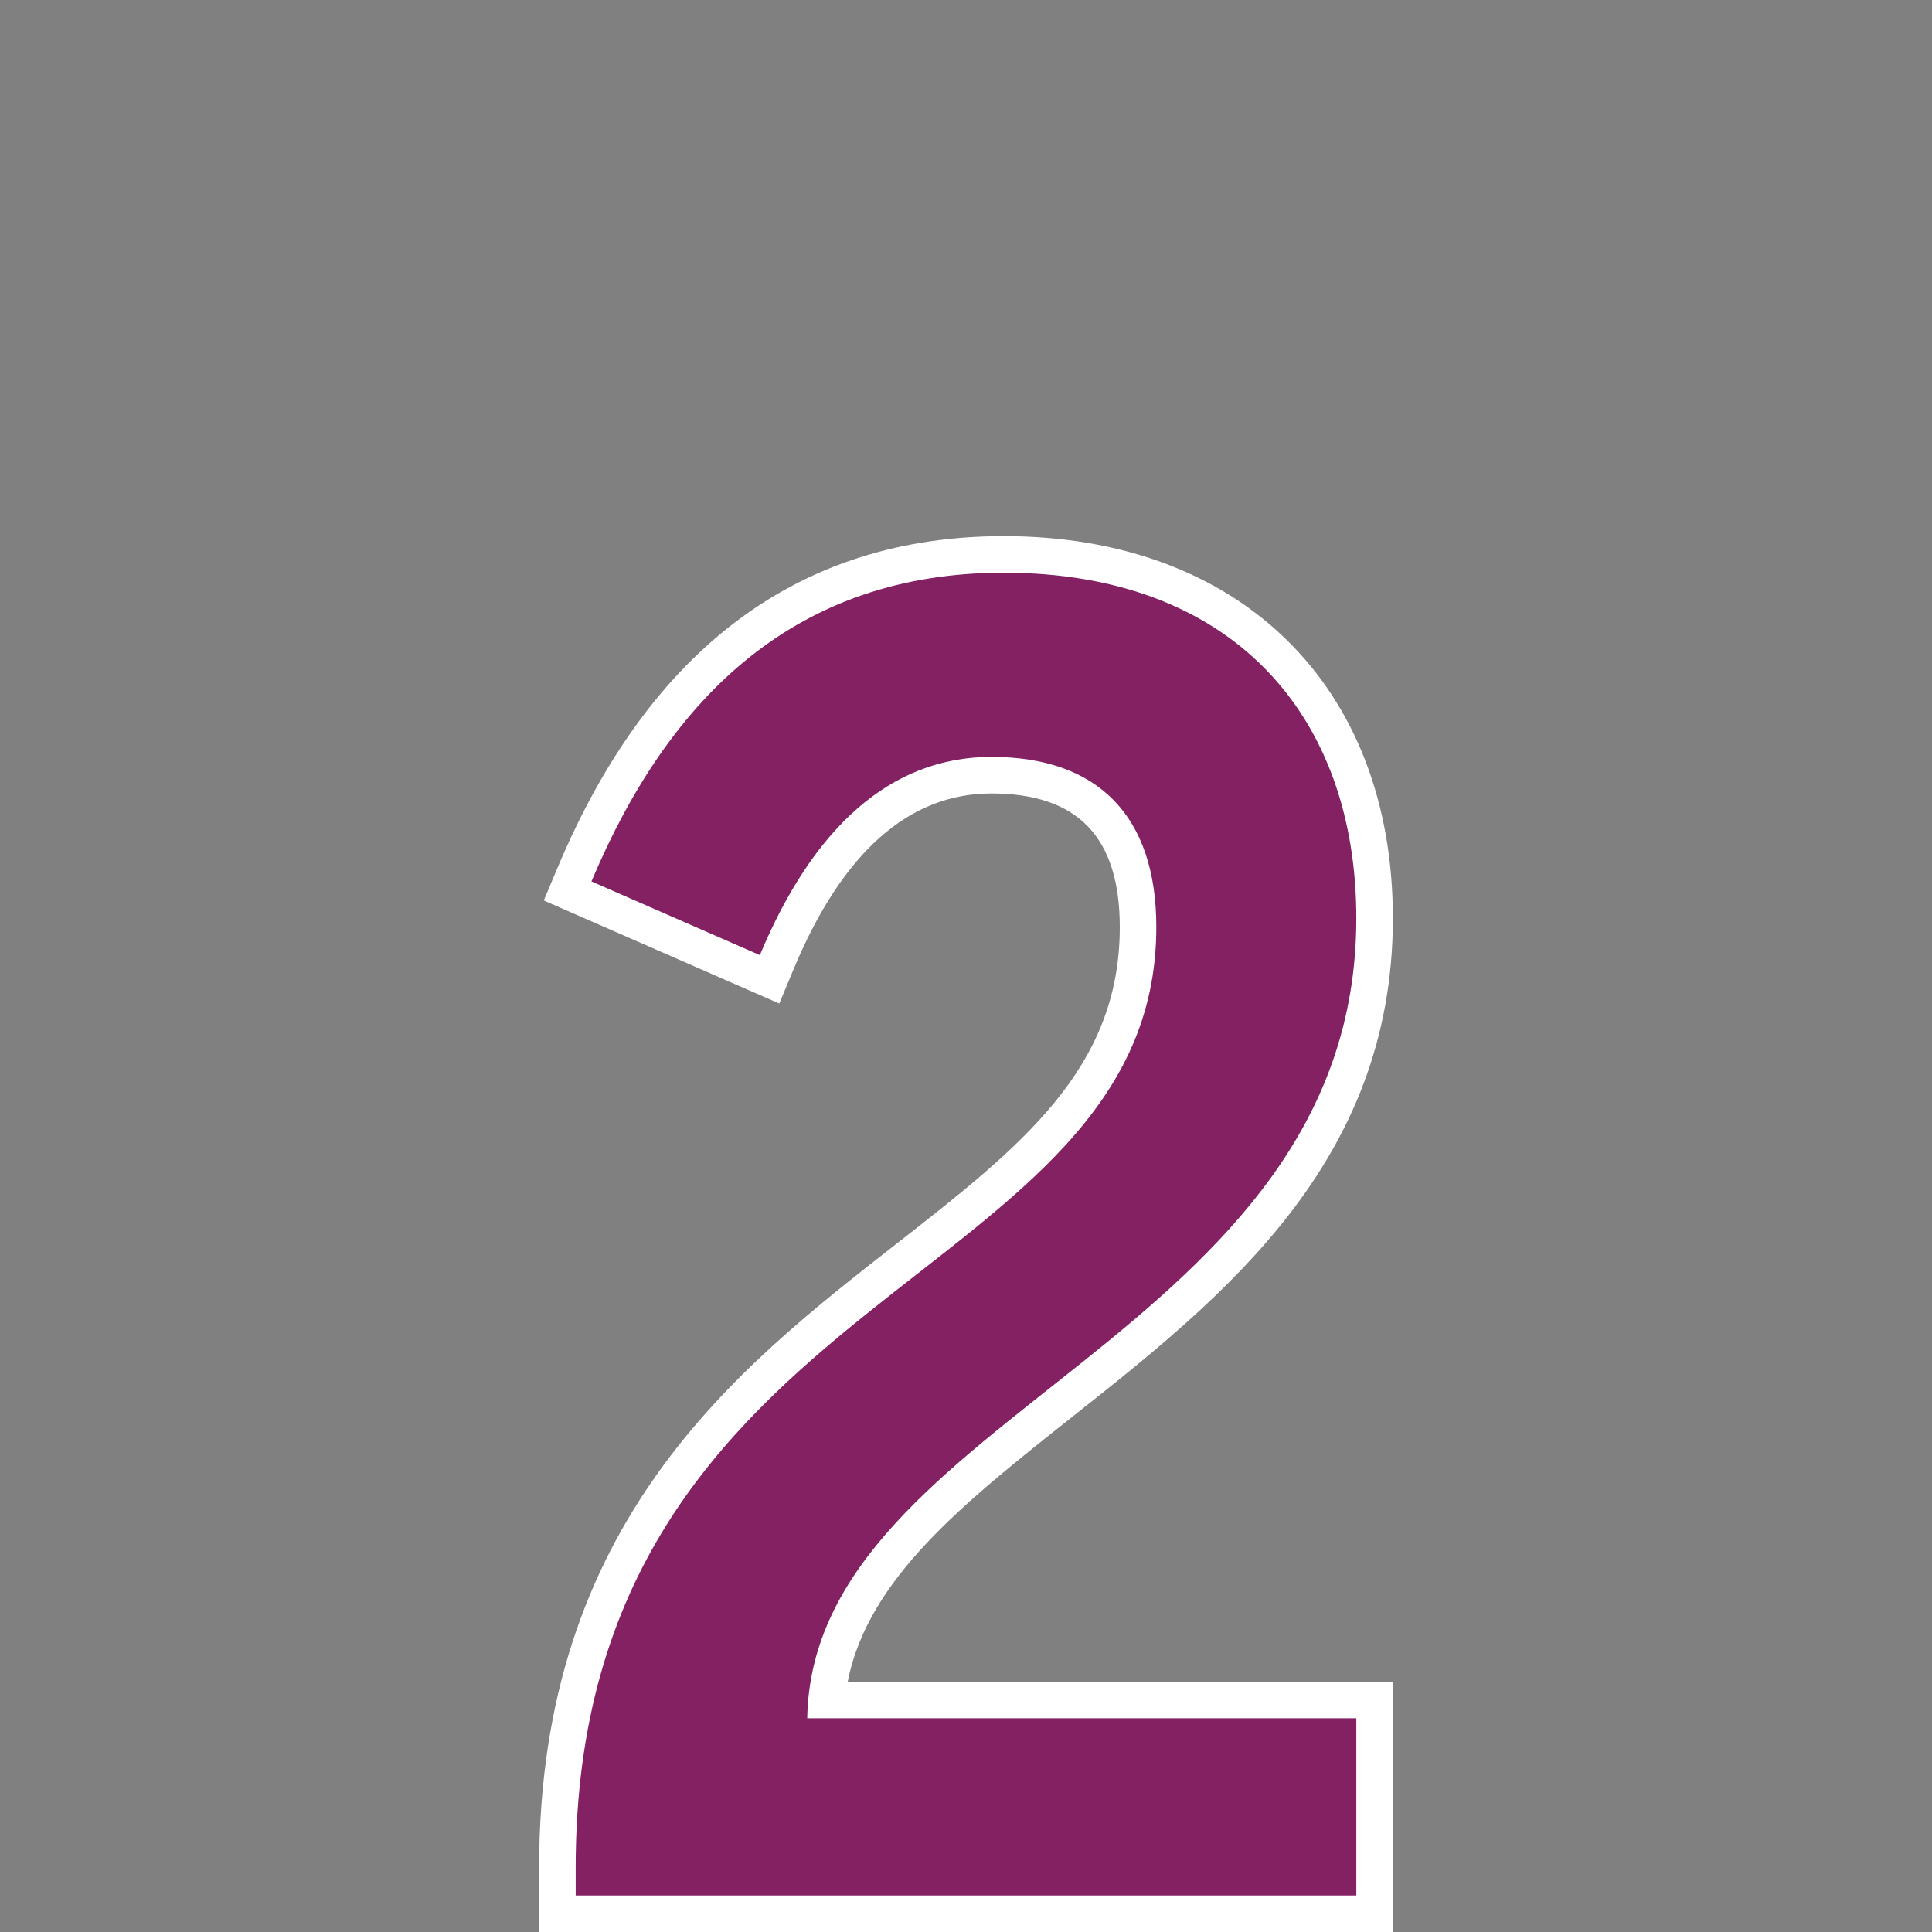
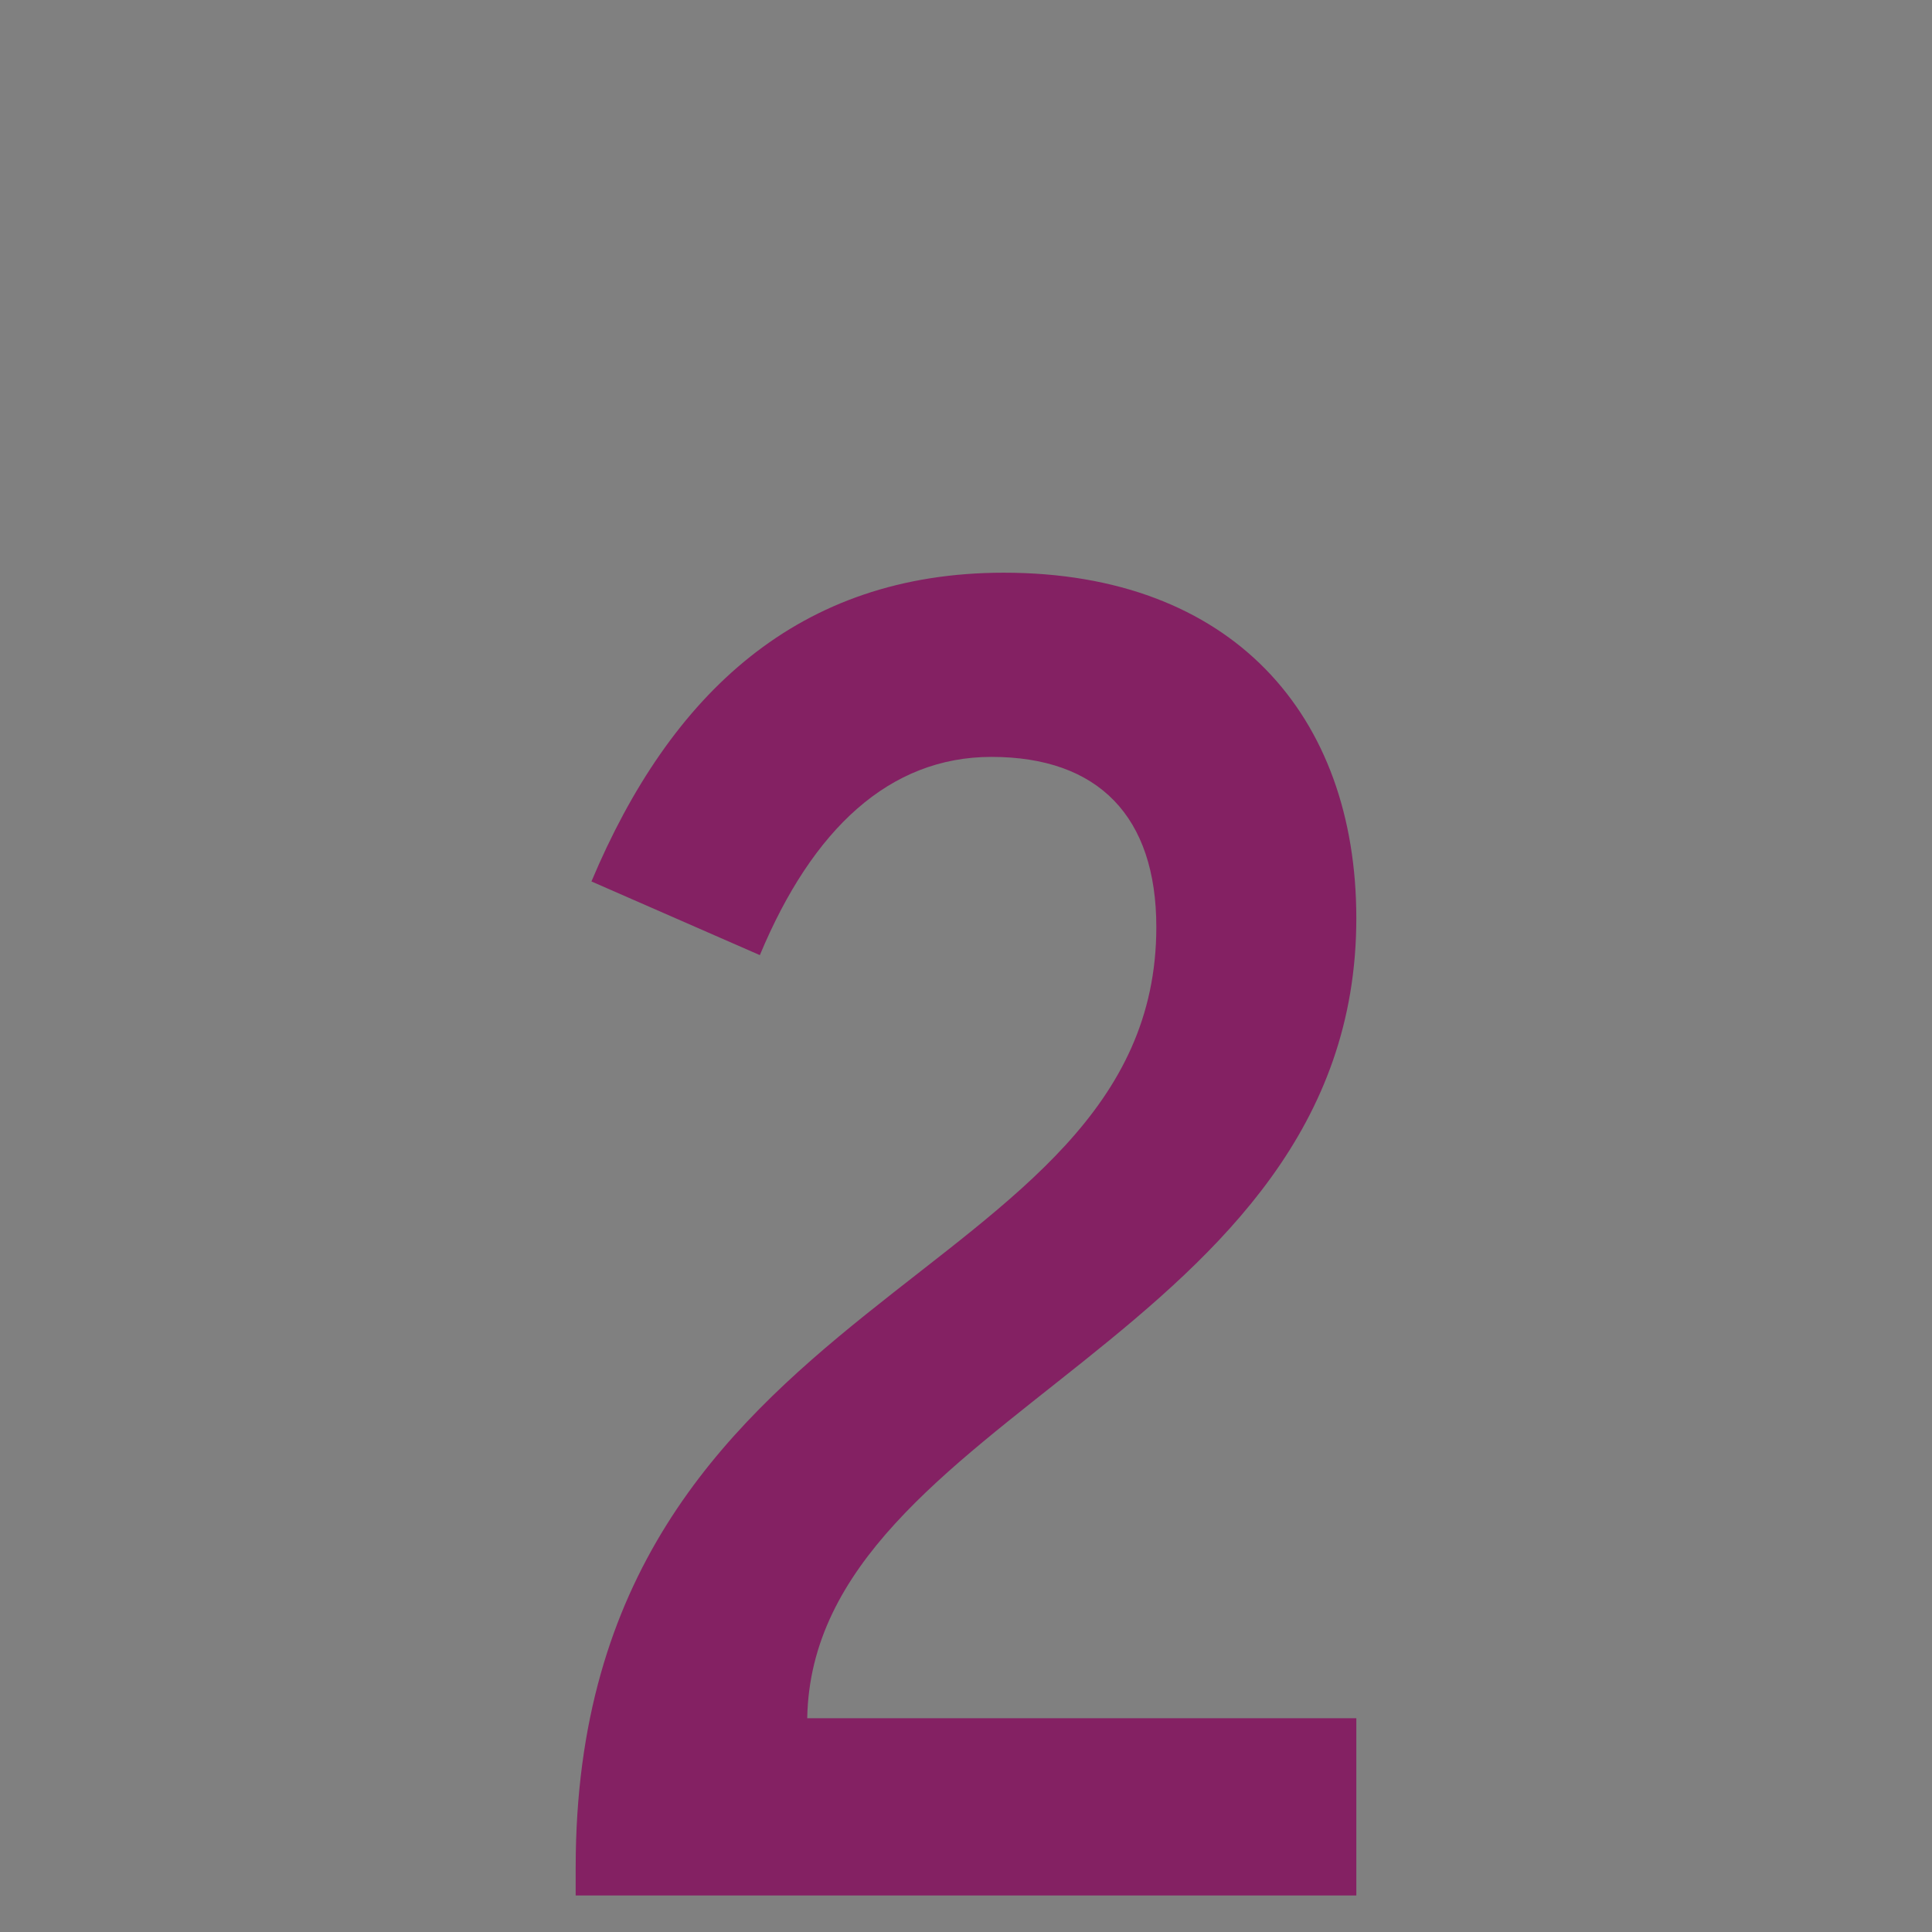
<svg xmlns="http://www.w3.org/2000/svg" viewBox="0 0 100 100">
  <rect x="0" y="0" width="100" height="100" fill="#808080" stroke="none" />
-   <path d="M72.095 100h-44.19v-3.344c0-17.83 10.207-25.803 18.409-32.21 6.507-5.082 11.646-9.097 11.646-16.46 0-4.654-2.174-6.917-6.643-6.917-4.28 0-7.725 3.06-10.241 9.096l-.74 1.777-12.19-5.333.723-1.719c4.784-11.373 12.55-17.14 23.083-17.14 12.236 0 20.143 7.765 20.143 19.781 0 12.663-8.806 19.637-16.576 25.79-5.64 4.468-10.593 8.39-11.643 13.724h28.219V100ZM31.69 96.217h36.622v-5.389H39.857l.033-1.923c.141-8.142 6.524-13.197 13.28-18.55 7.444-5.895 15.142-11.99 15.142-22.824 0-10.016-6.116-15.997-16.36-15.997-8.462 0-14.64 4.297-18.834 13.121l5.258 2.3c3.881-7.938 9.116-9.67 12.941-9.67 6.626 0 10.426 3.9 10.426 10.7 0 9.21-6.363 14.18-13.1 19.442-8.259 6.451-16.796 13.12-16.953 28.79Z" style="fill:#fff" />
  <path d="M29.797 96.656c0-30.238 30.054-29.875 30.054-48.67 0-5.721-2.996-8.809-8.534-8.809-5.268 0-9.262 3.723-11.987 10.26l-8.717-3.813c4.086-9.716 10.714-15.981 21.34-15.981 11.803 0 18.25 7.355 18.25 17.888 0 21.703-28.148 25.607-28.421 41.406h28.421v9.172H29.797v-1.453Z" style="fill:#842163" />
</svg>